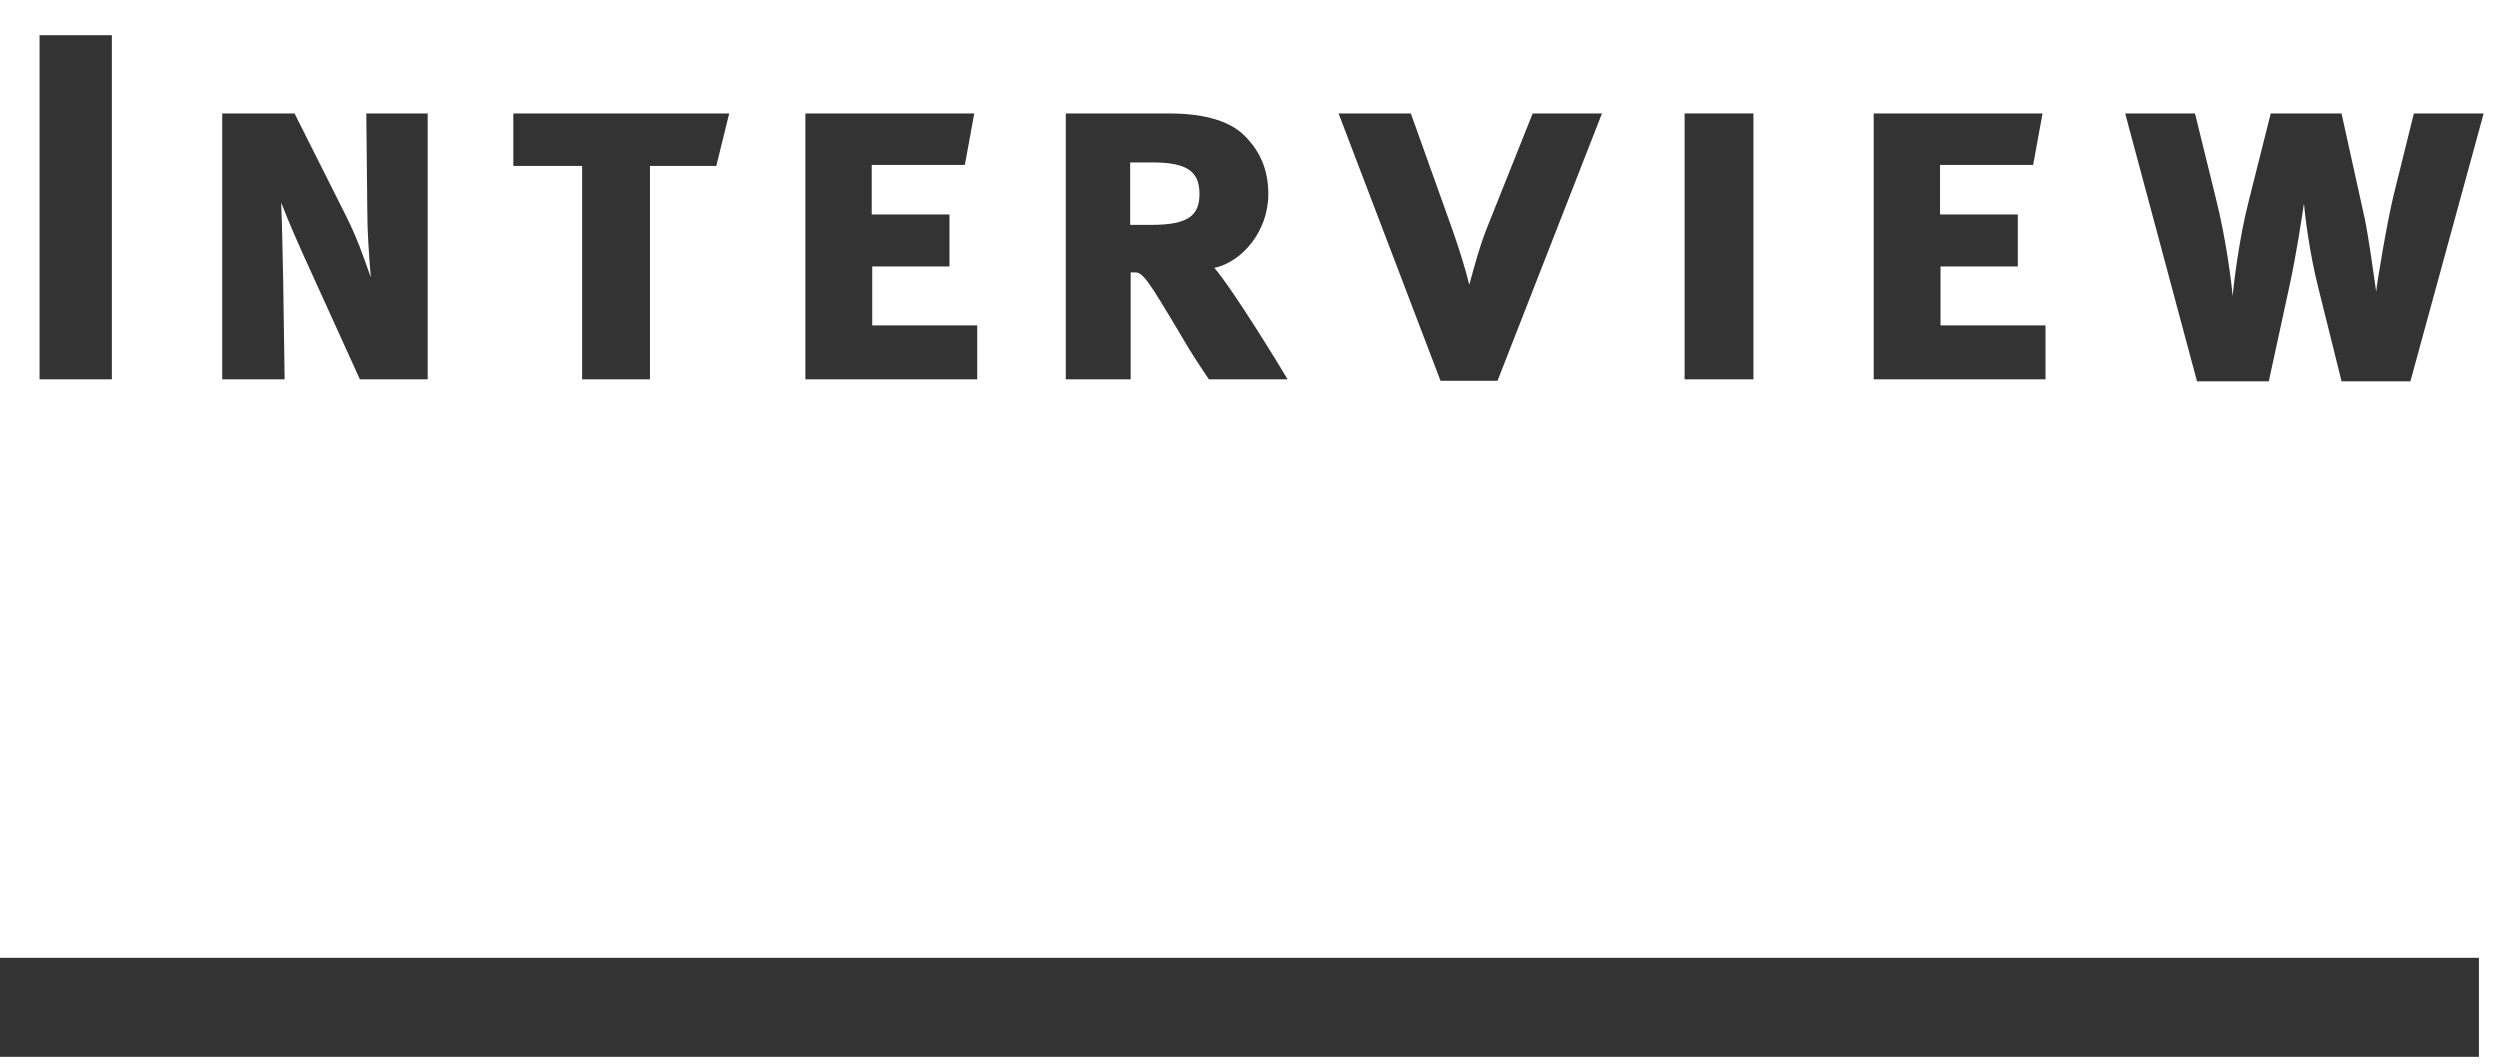
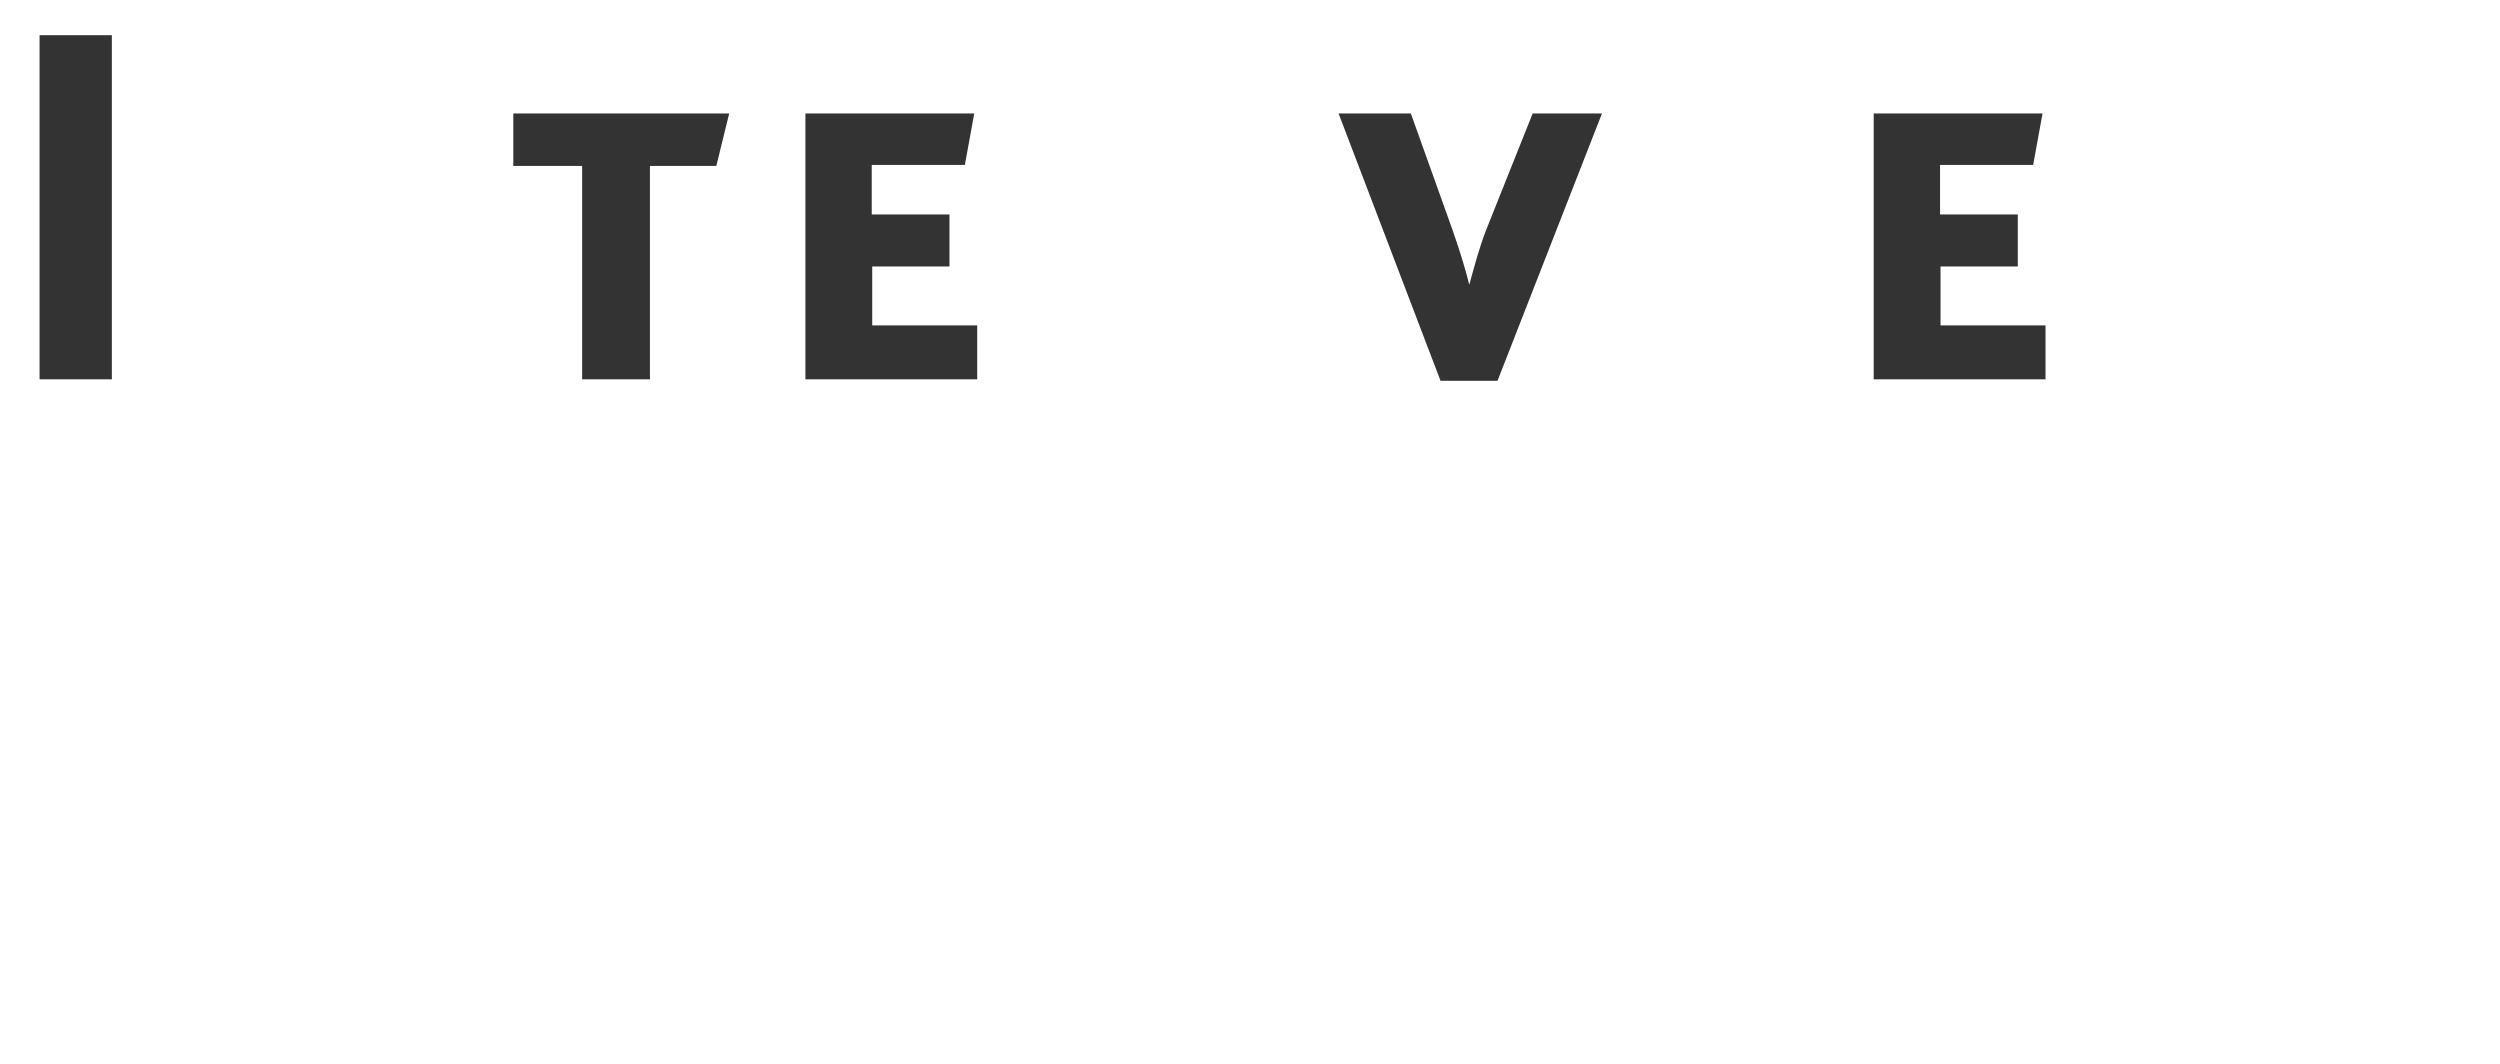
<svg xmlns="http://www.w3.org/2000/svg" version="1.1" x="0px" y="0px" width="101px" height="43px" viewBox="0.082 0 101 43" overflow="visible" enable-background="new 0.082 0 101 43" xml:space="preserve">
  <defs>
</defs>
  <g>
    <g>
      <path fill="#333333" d="M4.601,1.422v13.903H1.68V1.422H4.601z" />
-       <path fill="#333333" d="M14.921,8.523l-0.04-3.94h2.48v10.742h-2.74l-2-4.401c-0.46-1-0.88-1.96-1.18-2.74    c0.04,0.84,0.06,2.32,0.08,3.041l0.06,4.101H9.06V4.583h2.921l2.081,4.141c0.46,0.921,0.68,1.581,1,2.48    C14.981,10.225,14.921,9.283,14.921,8.523z" />
      <path fill="#333333" d="M29.021,6.703h-2.681v8.622h-2.74V6.703H20.82v-2.12h8.722L29.021,6.703z" />
      <path fill="#333333" d="M32.62,15.325V4.583h6.822l-0.38,2.081H35.3v2h3.141v2.1H35.32v2.381h4.241v2.181H32.62z" />
-       <path fill="#333333" d="M48.921,15.325c-0.48-0.72-0.7-1.04-1.14-1.8c-1.3-2.182-1.521-2.521-1.84-2.521h-0.18v4.321H43.14V4.583    h4.161c1.16,0,2.36,0.2,3.061,0.899c0.7,0.701,0.96,1.48,0.96,2.361c0,1.5-1.061,2.74-2.181,2.98    c0.72,0.82,2.681,4.021,2.96,4.501H48.921z M46.661,6.563h-0.92v2.521h0.88c1.46,0,1.92-0.381,1.92-1.24    C48.541,6.983,48.121,6.563,46.661,6.563z" />
      <path fill="#333333" d="M60.141,9.244l1.861-4.661h2.8l-4.221,10.802H58.28L54.16,4.583h2.92l1.681,4.7    c0.26,0.74,0.52,1.561,0.68,2.221C59.641,10.784,59.841,10.004,60.141,9.244z" />
-       <path fill="#333333" d="M68.14,15.325V4.583h2.781v10.742H68.14z" />
      <path fill="#333333" d="M75.779,15.325V4.583h6.822l-0.38,2.081H78.46v2h3.141v2.1H78.48v2.381h4.241v2.181H75.779z" />
-       <path fill="#333333" d="M97.602,4.583h2.82l-2.96,10.822h-2.781l-0.94-3.78c-0.359-1.421-0.54-2.922-0.58-3.401    c-0.079,0.521-0.3,2.04-0.6,3.401l-0.82,3.78h-2.9L85.939,4.583h2.821l0.86,3.501c0.4,1.6,0.62,3.36,0.66,3.881    c0.04-0.461,0.26-2.32,0.64-3.801l0.9-3.581h2.86l0.94,4.261c0.16,0.76,0.38,2.4,0.46,2.941c0.021-0.301,0.44-2.821,0.7-3.881    L97.602,4.583z" />
    </g>
  </g>
-   <rect y="38.696" fill="#333333" width="100.231" height="4" />
  <rect x="0.082" display="none" opacity="0.3" fill="#CC0000" width="101" height="43" />
</svg>